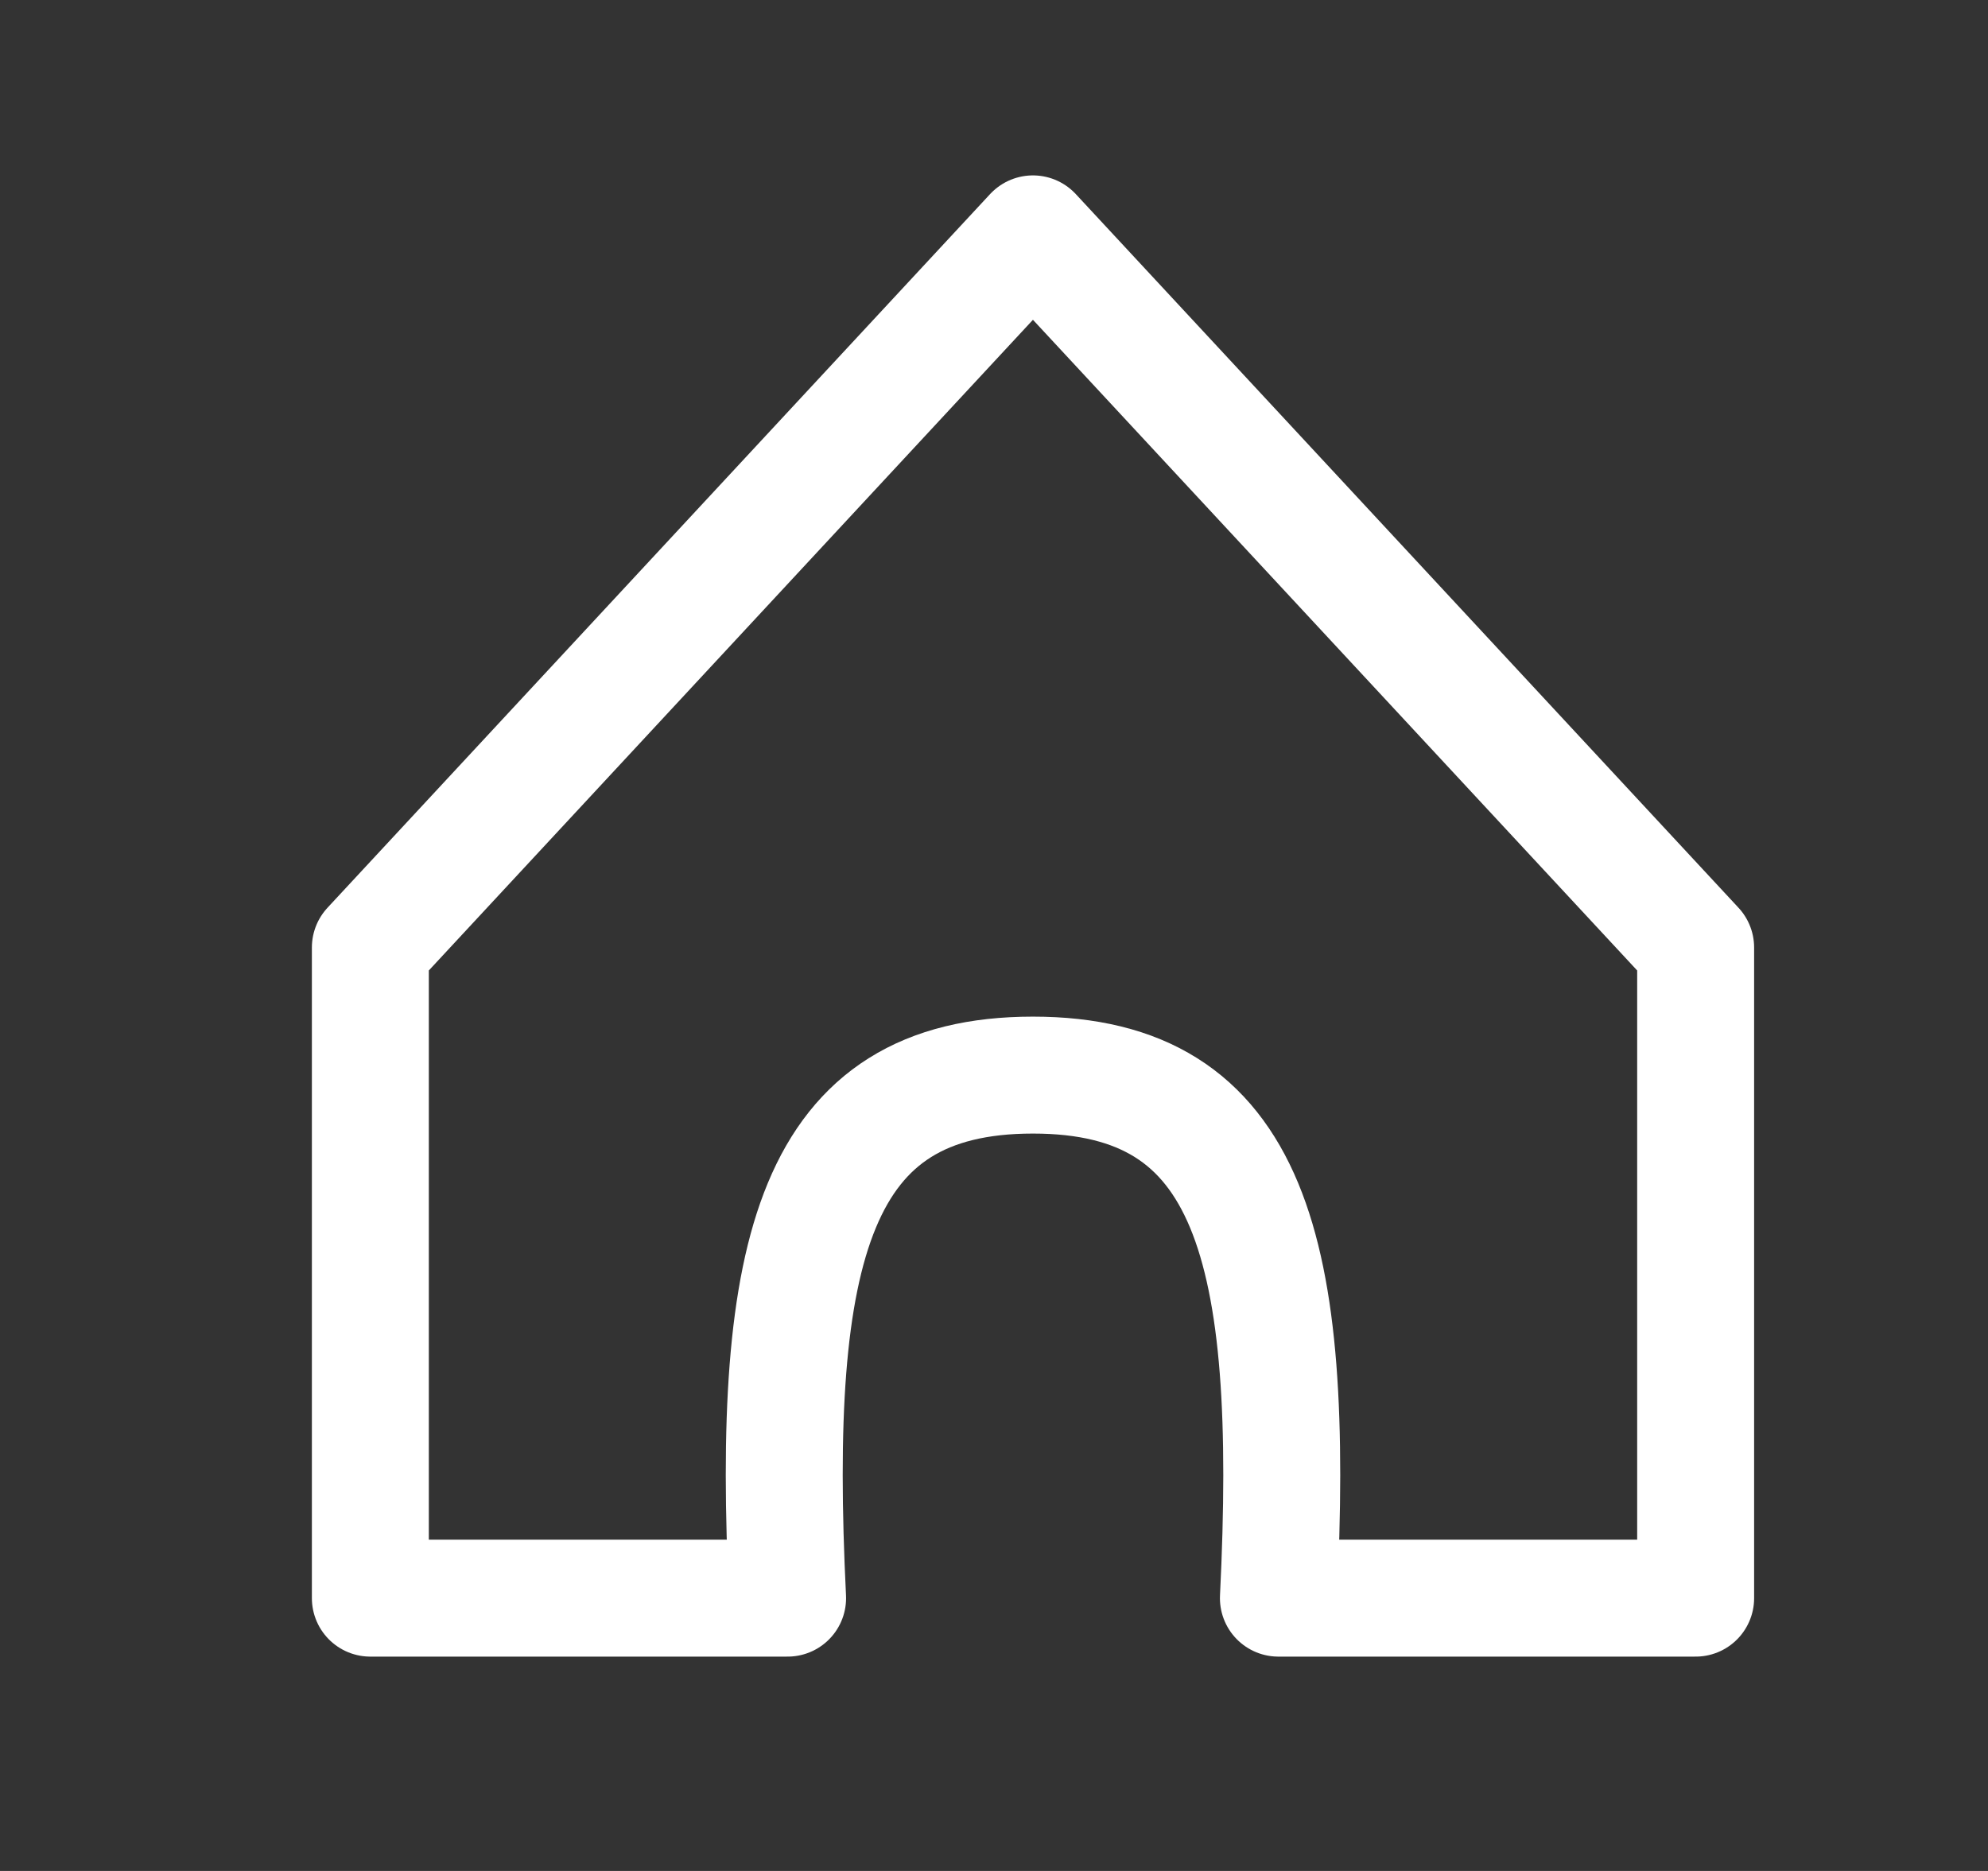
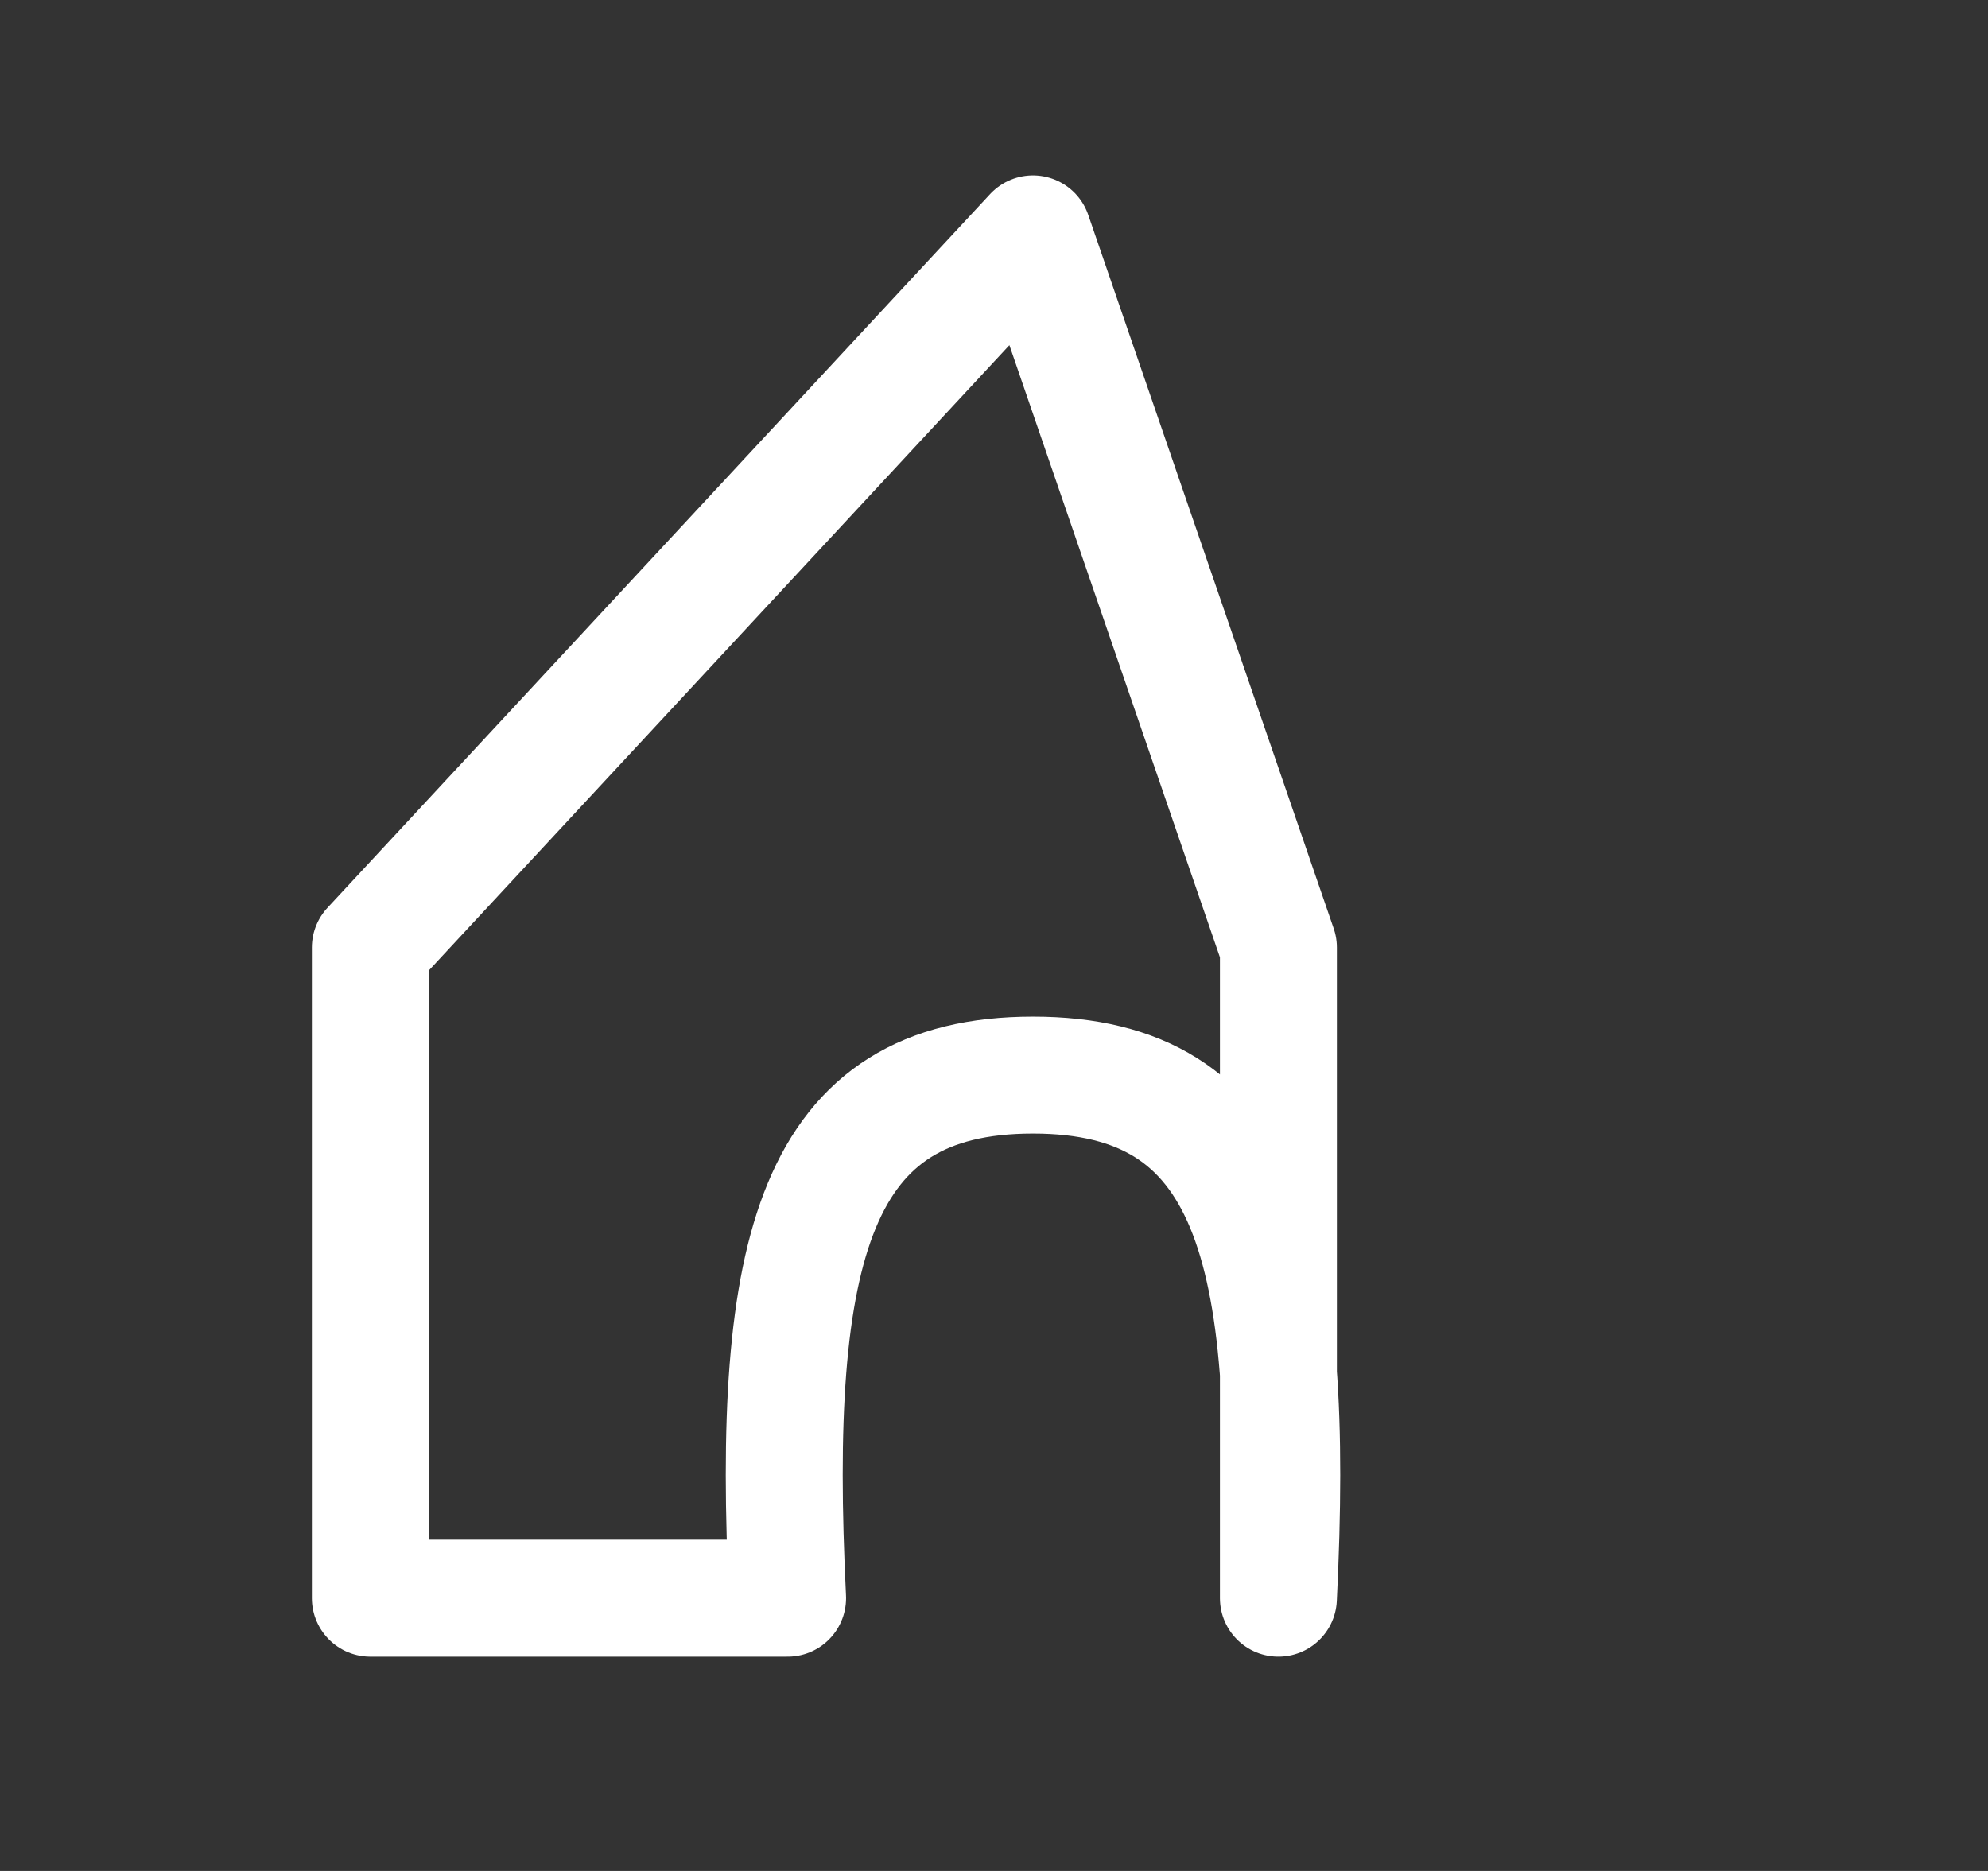
<svg xmlns="http://www.w3.org/2000/svg" width="17" height="16" viewBox="0 0 17 16" fill="none">
  <rect x="0" y="0" width="17" height="16" fill="#333333" stroke="none" />
-   <path d="M8.833 2L3.167 8.103V13.667H6.735C6.588 10.674 6.964 9.194 8.833 9.194C10.703 9.194 11.079 10.674 10.932 13.667H14.5V8.103L8.833 2Z" stroke="white" stroke-linecap="round" stroke-linejoin="round" />
+   <path d="M8.833 2L3.167 8.103V13.667H6.735C6.588 10.674 6.964 9.194 8.833 9.194C10.703 9.194 11.079 10.674 10.932 13.667V8.103L8.833 2Z" stroke="white" stroke-linecap="round" stroke-linejoin="round" />
</svg>